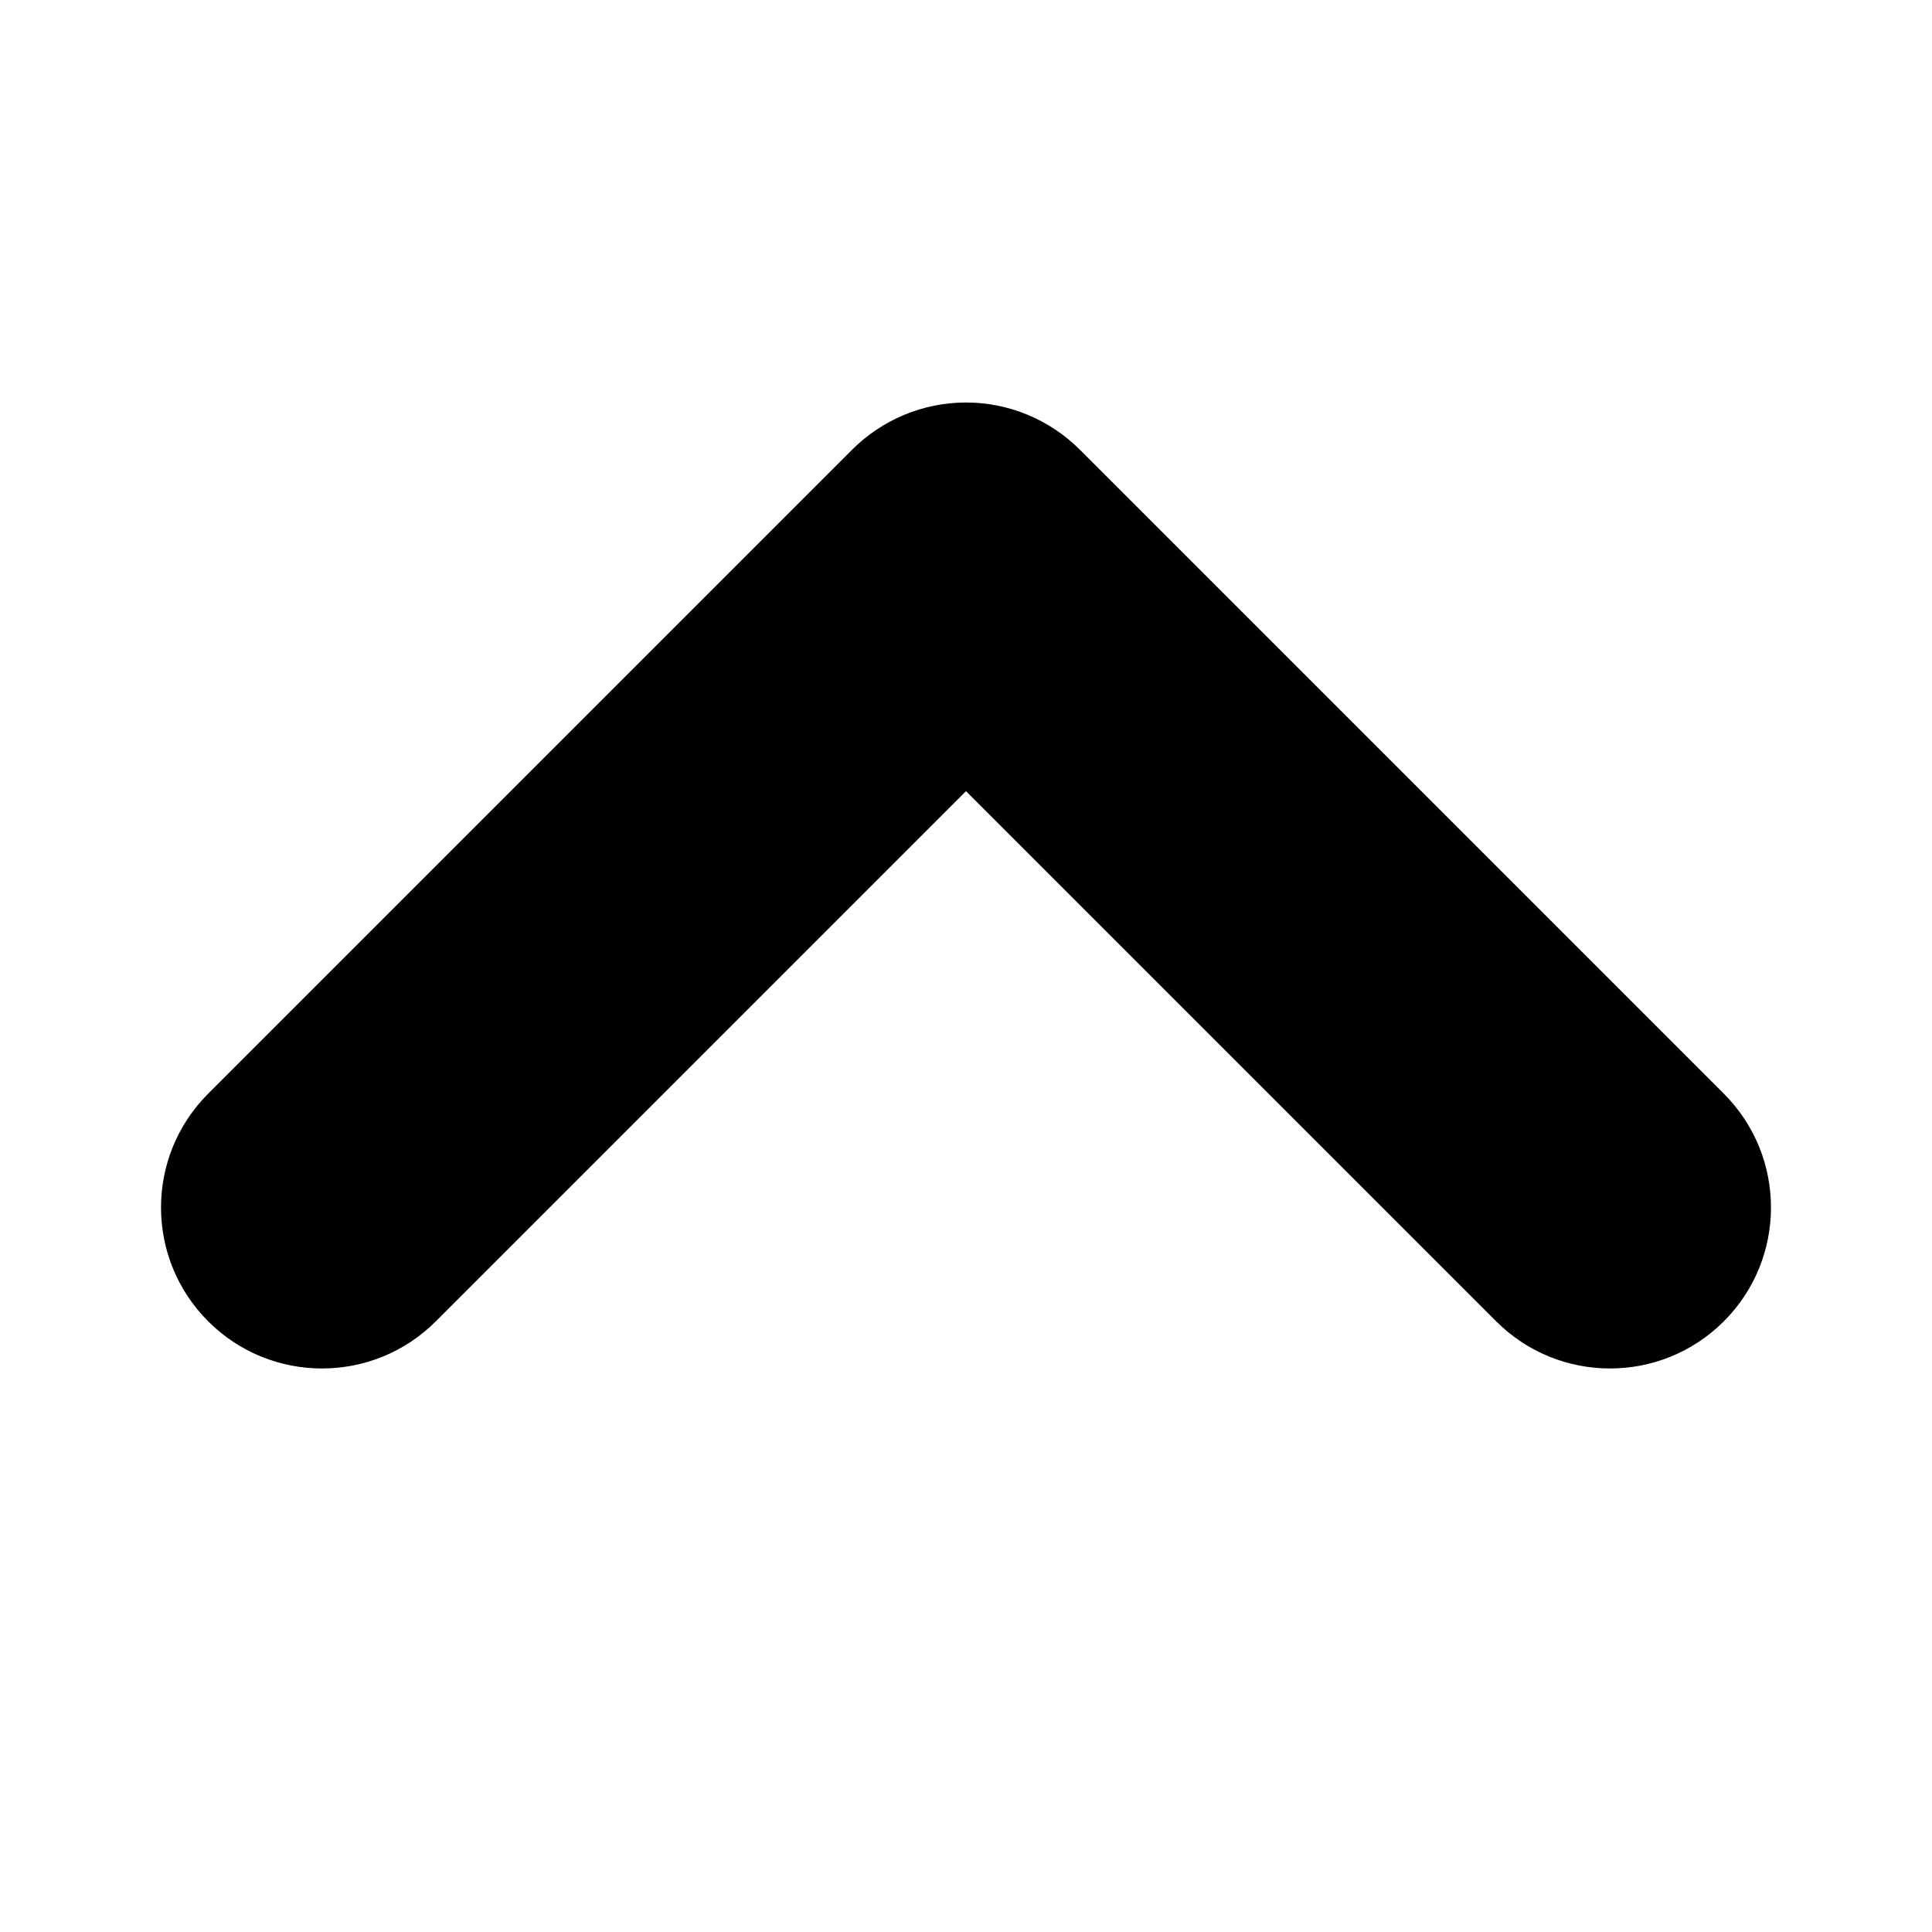
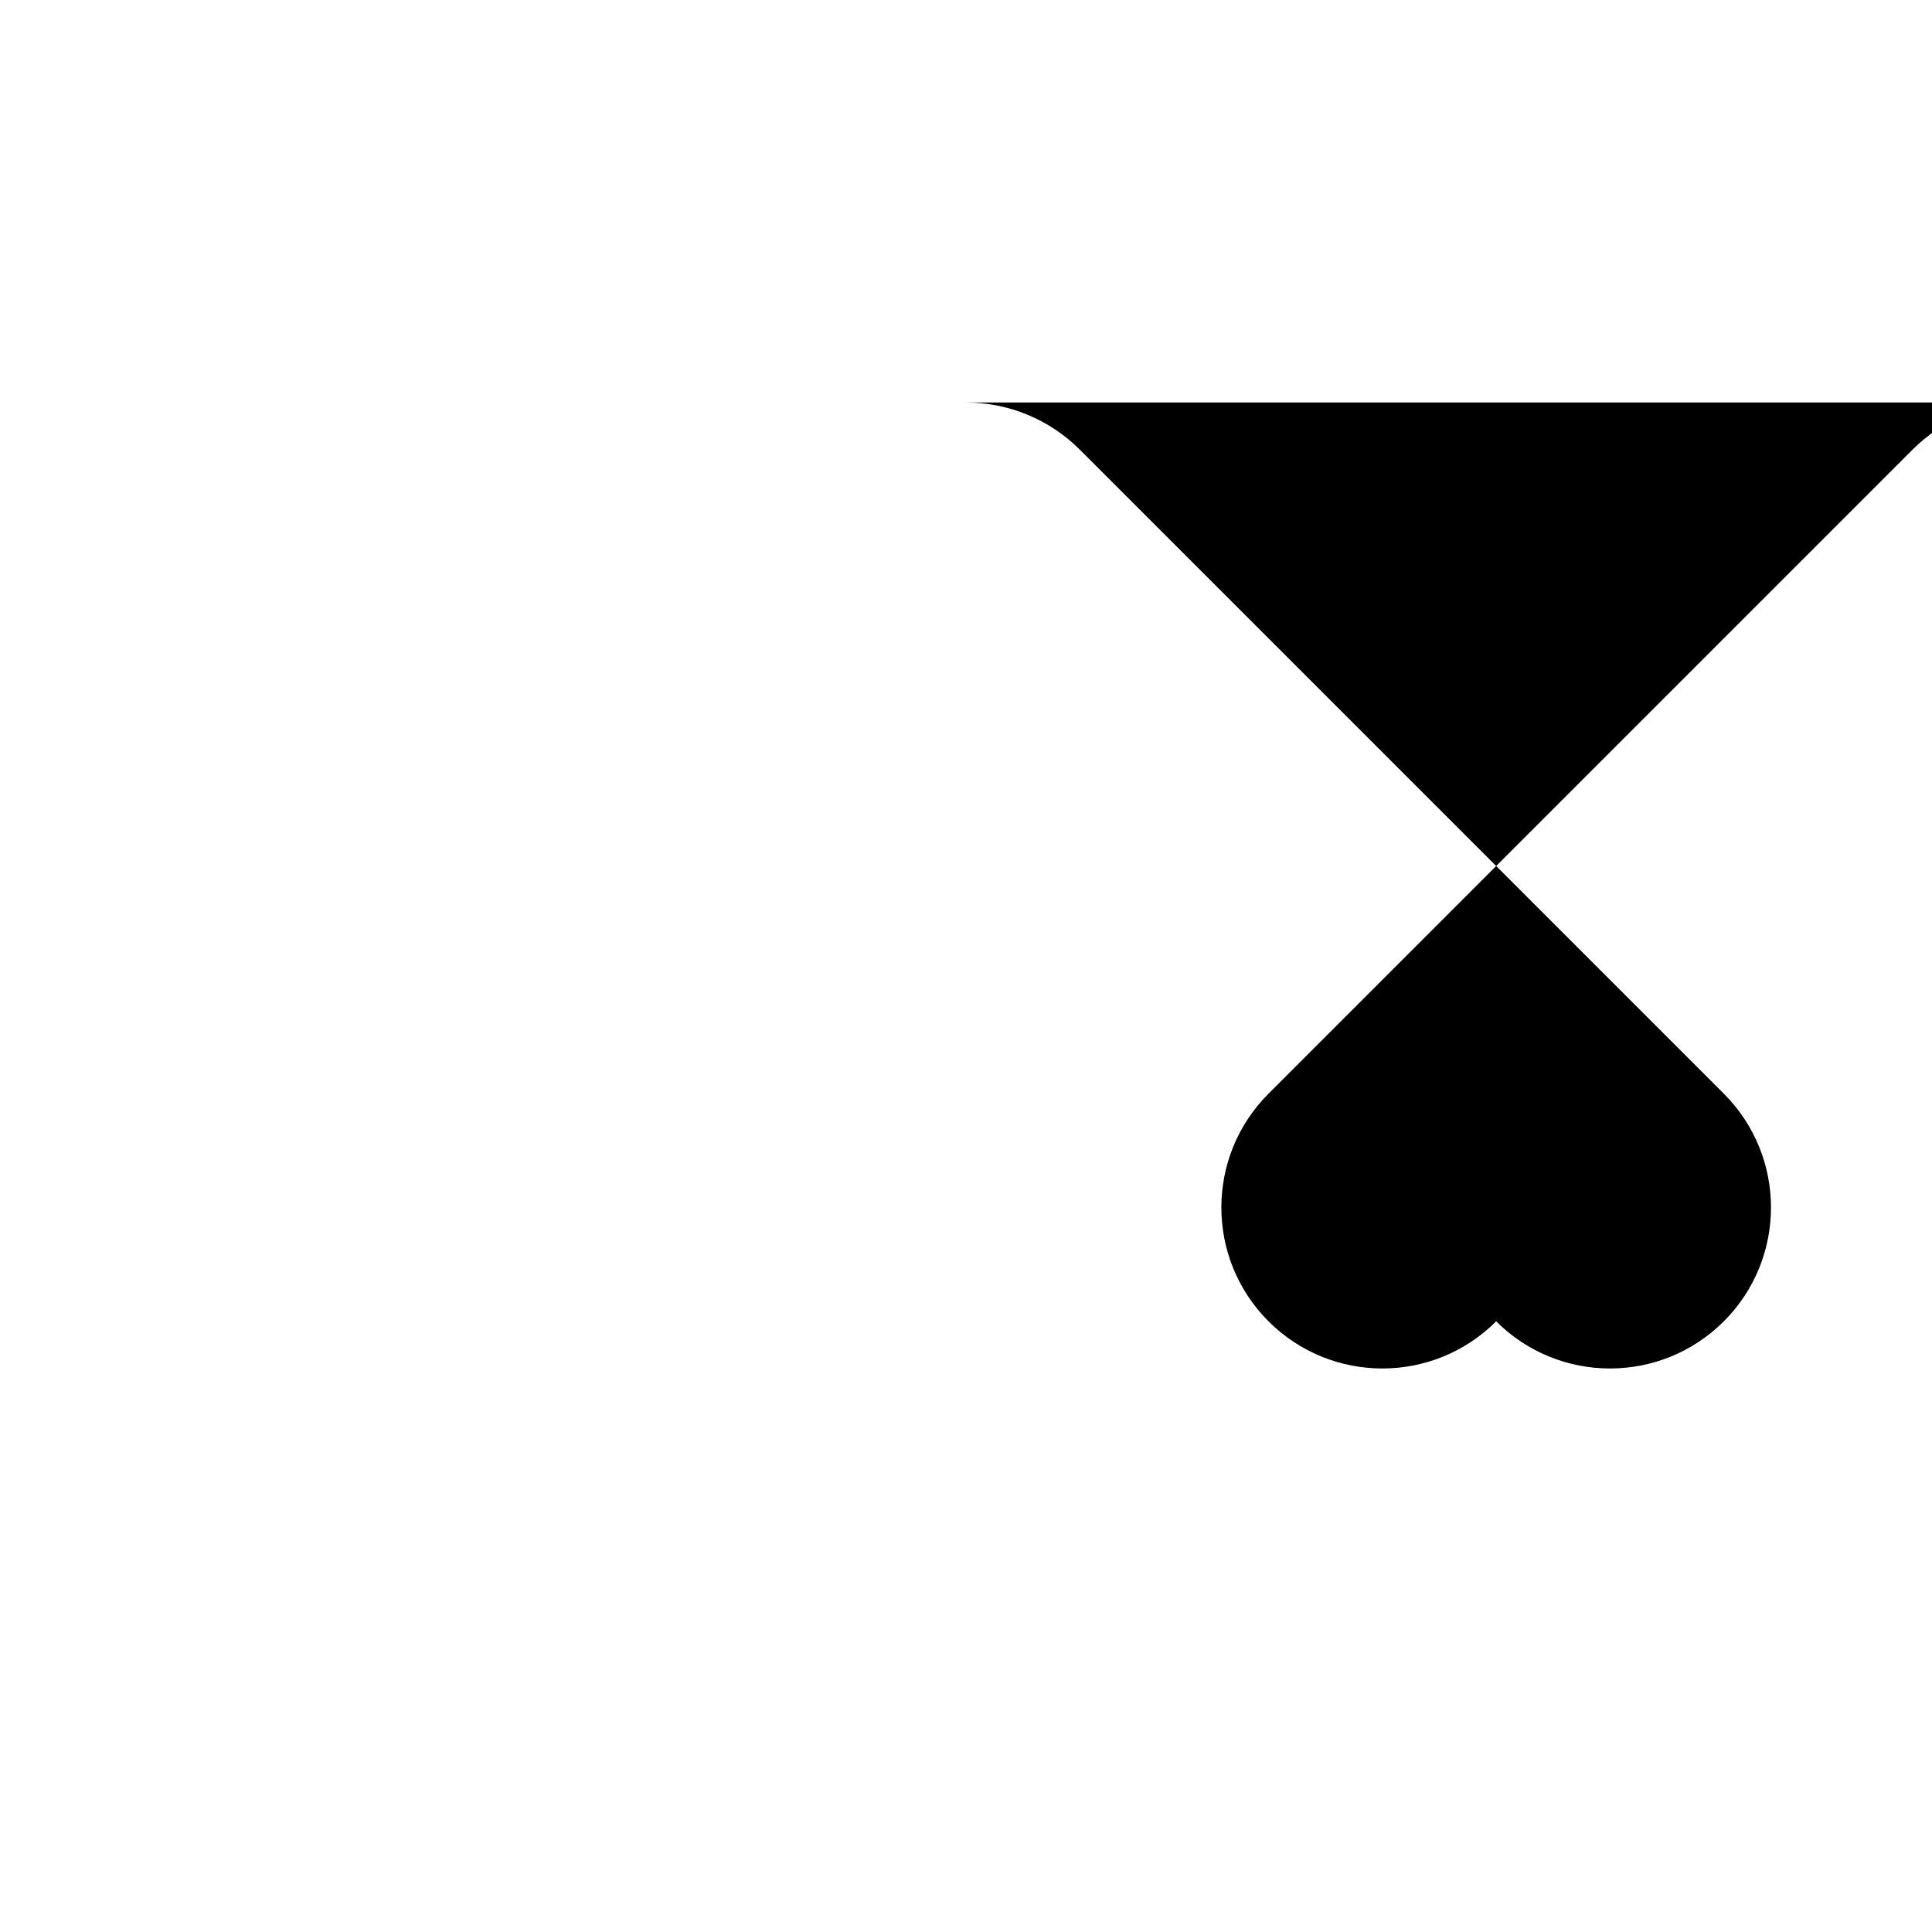
<svg xmlns="http://www.w3.org/2000/svg" fill="none" height="24" viewBox="0 0 24 24" width="24">
-   <path clip-rule="evenodd" d="m12 5c.53 0 1.039.211 1.414.586l8 8c.781.781.781 2.047 0 2.828-.781.781-2.047.781-2.828 0l-6.586-6.586-6.586 6.586c-.781.781-2.047.781-2.828 0-.781-.781-.781-2.047 0-2.828l8-8c.375-.375.884-.586 1.414-.586z" fill="rgb(0,0,0)" fill-rule="evenodd" />
+   <path clip-rule="evenodd" d="m12 5c.53 0 1.039.211 1.414.586l8 8c.781.781.781 2.047 0 2.828-.781.781-2.047.781-2.828 0c-.781.781-2.047.781-2.828 0-.781-.781-.781-2.047 0-2.828l8-8c.375-.375.884-.586 1.414-.586z" fill="rgb(0,0,0)" fill-rule="evenodd" />
</svg>